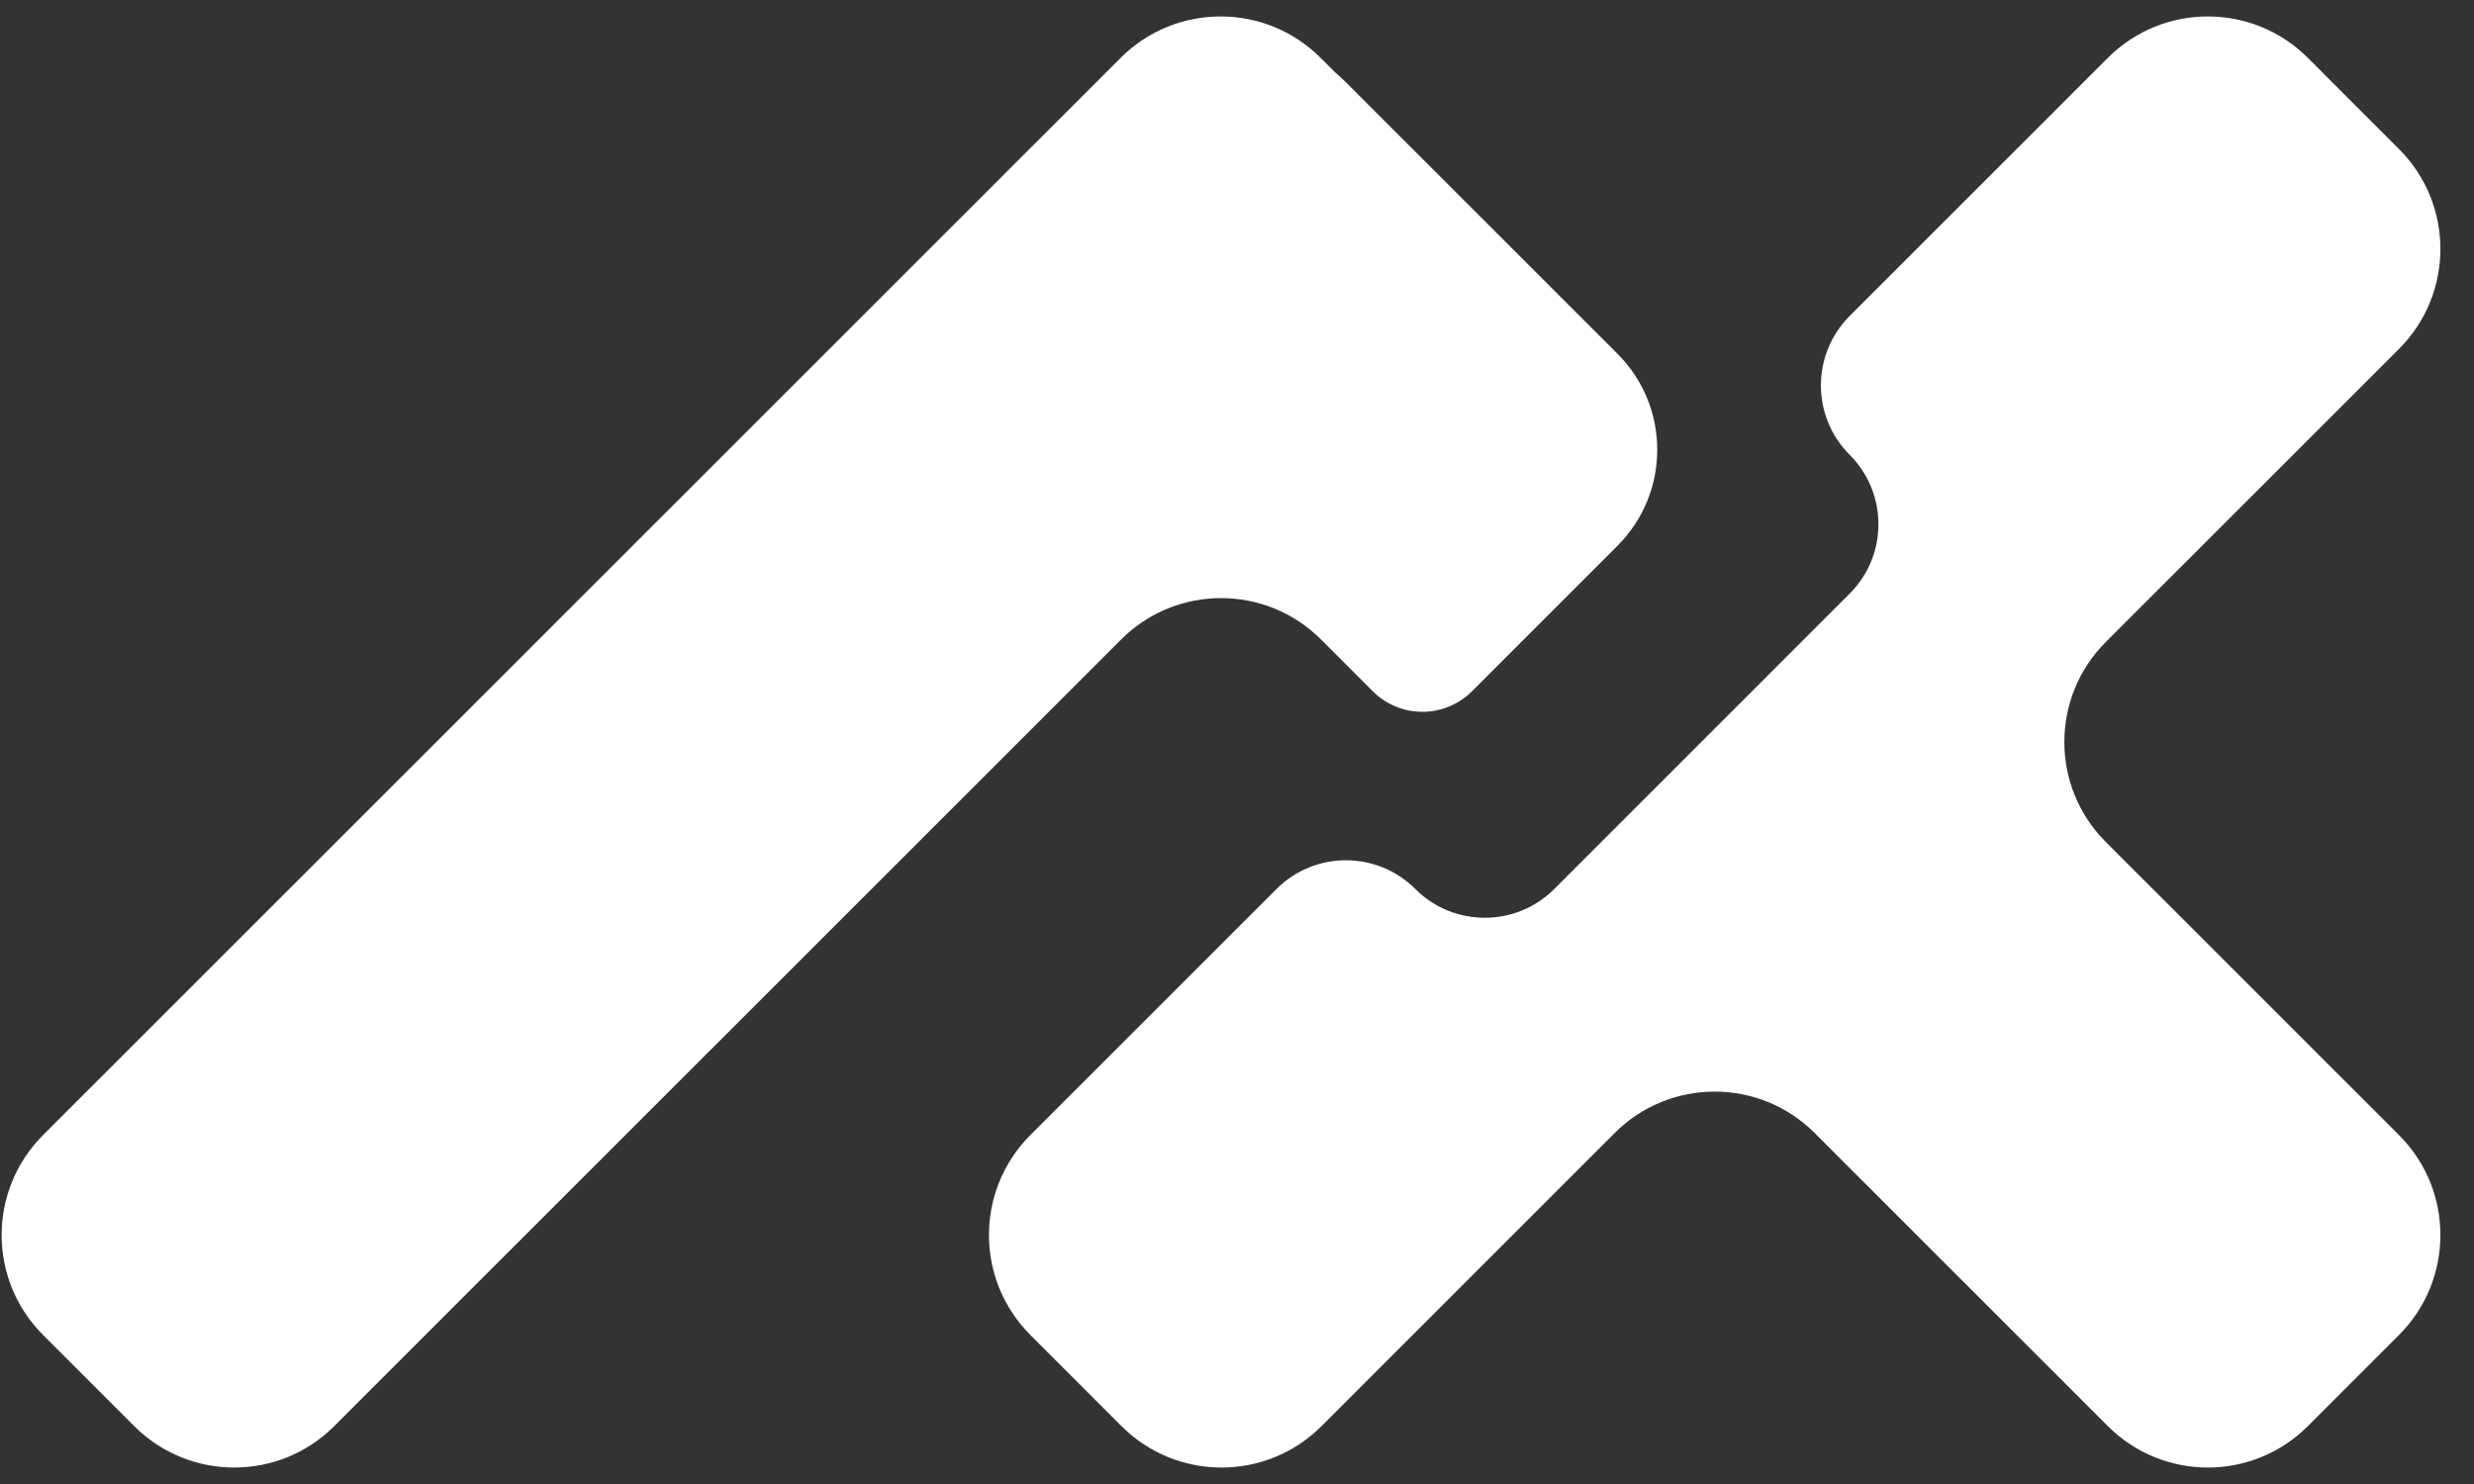
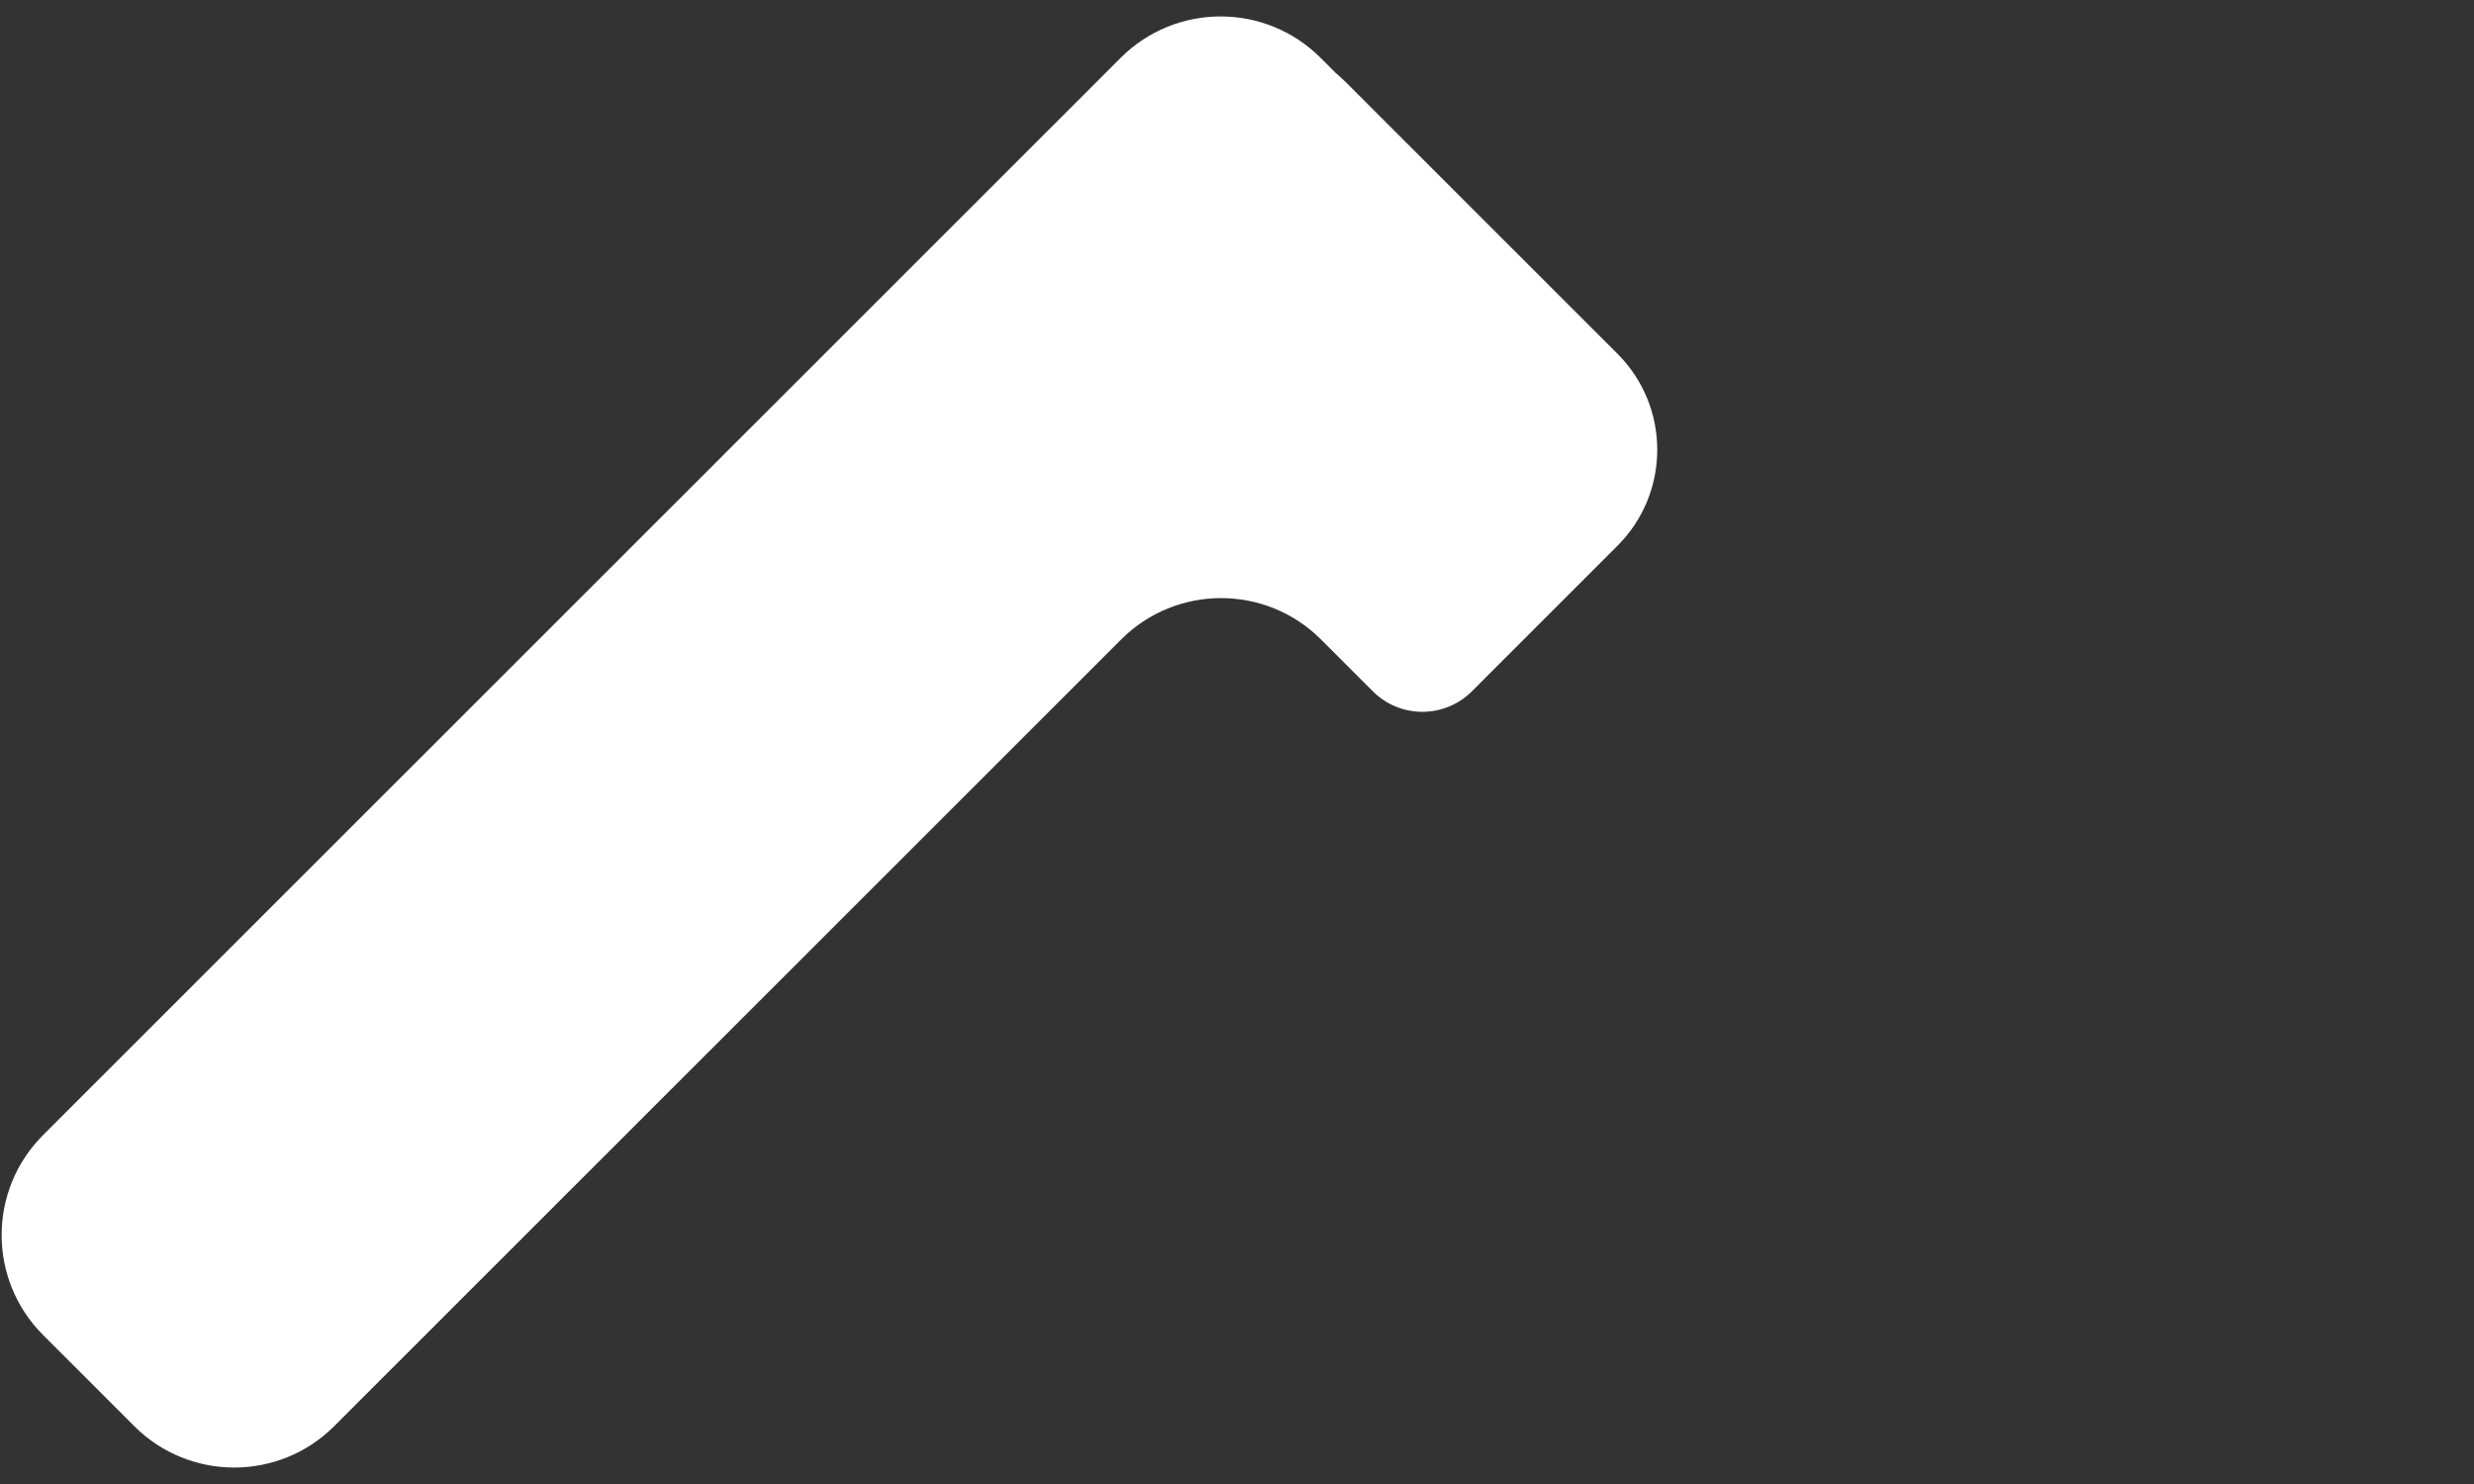
<svg xmlns="http://www.w3.org/2000/svg" width="70" height="42" viewBox="0 0 70 42" fill="none">
  <rect x="0" y="0" width="70" height="42" fill="#333333" stroke="none" />
  <path d="M37.365 1.637C35.803 0.075 33.27 0.075 31.708 1.637L1.219 32.125C-0.344 33.687 -0.344 36.22 1.218 37.782L3.799 40.363C5.361 41.925 7.894 41.925 9.456 40.363L31.721 18.099C33.283 16.537 35.815 16.537 37.377 18.099L38.843 19.565C39.617 20.339 40.873 20.339 41.647 19.565L43.048 18.163L45.765 15.446C47.266 13.946 47.266 11.513 45.765 10.012L38.097 2.344C37.996 2.243 37.891 2.147 37.784 2.056L37.365 1.637Z" fill="white" />
-   <path d="M52.335 8.943C51.25 10.028 51.25 11.787 52.335 12.872C53.42 13.957 53.42 15.716 52.335 16.8L49.3 19.836L43.976 25.161C42.891 26.246 41.131 26.246 40.046 25.161C38.961 24.076 37.202 24.076 36.117 25.161L29.153 32.125C27.591 33.687 27.591 36.22 29.153 37.782L31.733 40.363C33.295 41.925 35.828 41.925 37.39 40.363L45.687 32.066C47.249 30.504 49.782 30.504 51.344 32.066L59.641 40.363C61.203 41.925 63.736 41.925 65.298 40.363L67.878 37.782C69.44 36.22 69.44 33.687 67.878 32.125L59.581 23.828C58.019 22.266 58.019 19.733 59.581 18.171L67.878 9.875C69.44 8.312 69.44 5.78 67.878 4.218L65.298 1.637C63.736 0.075 61.203 0.075 59.641 1.637L52.335 8.943Z" fill="white" />
</svg>